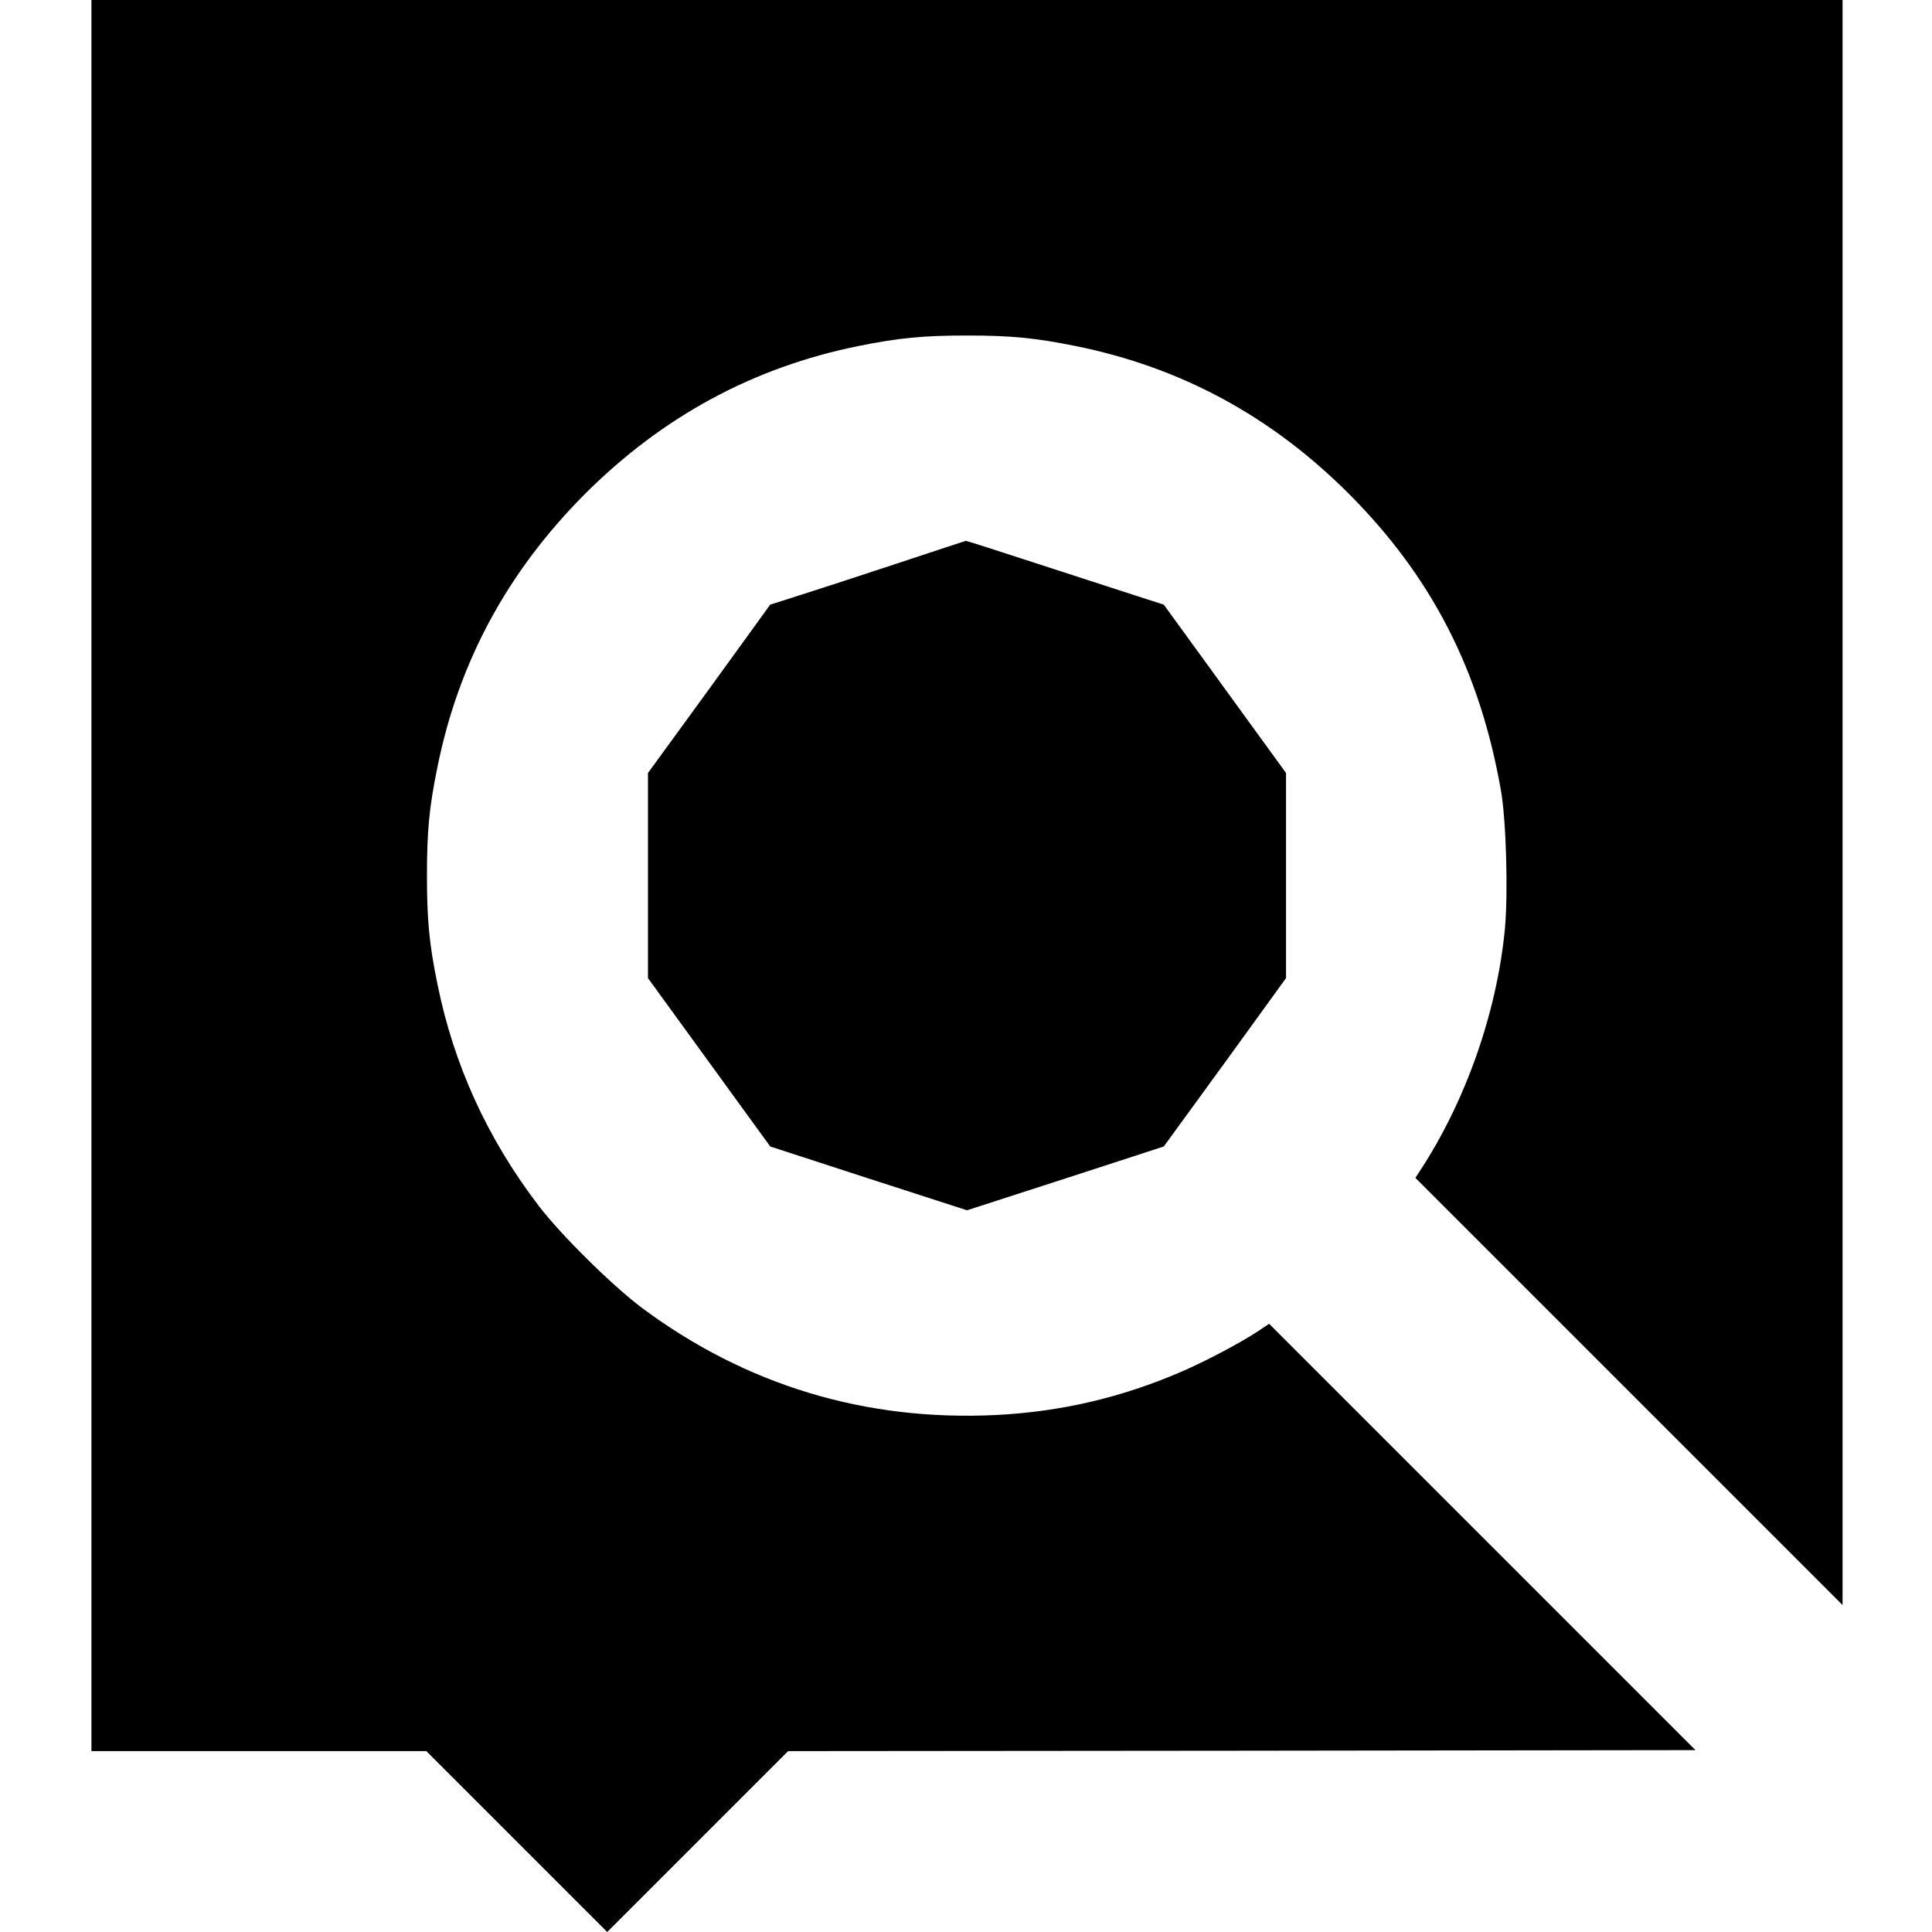
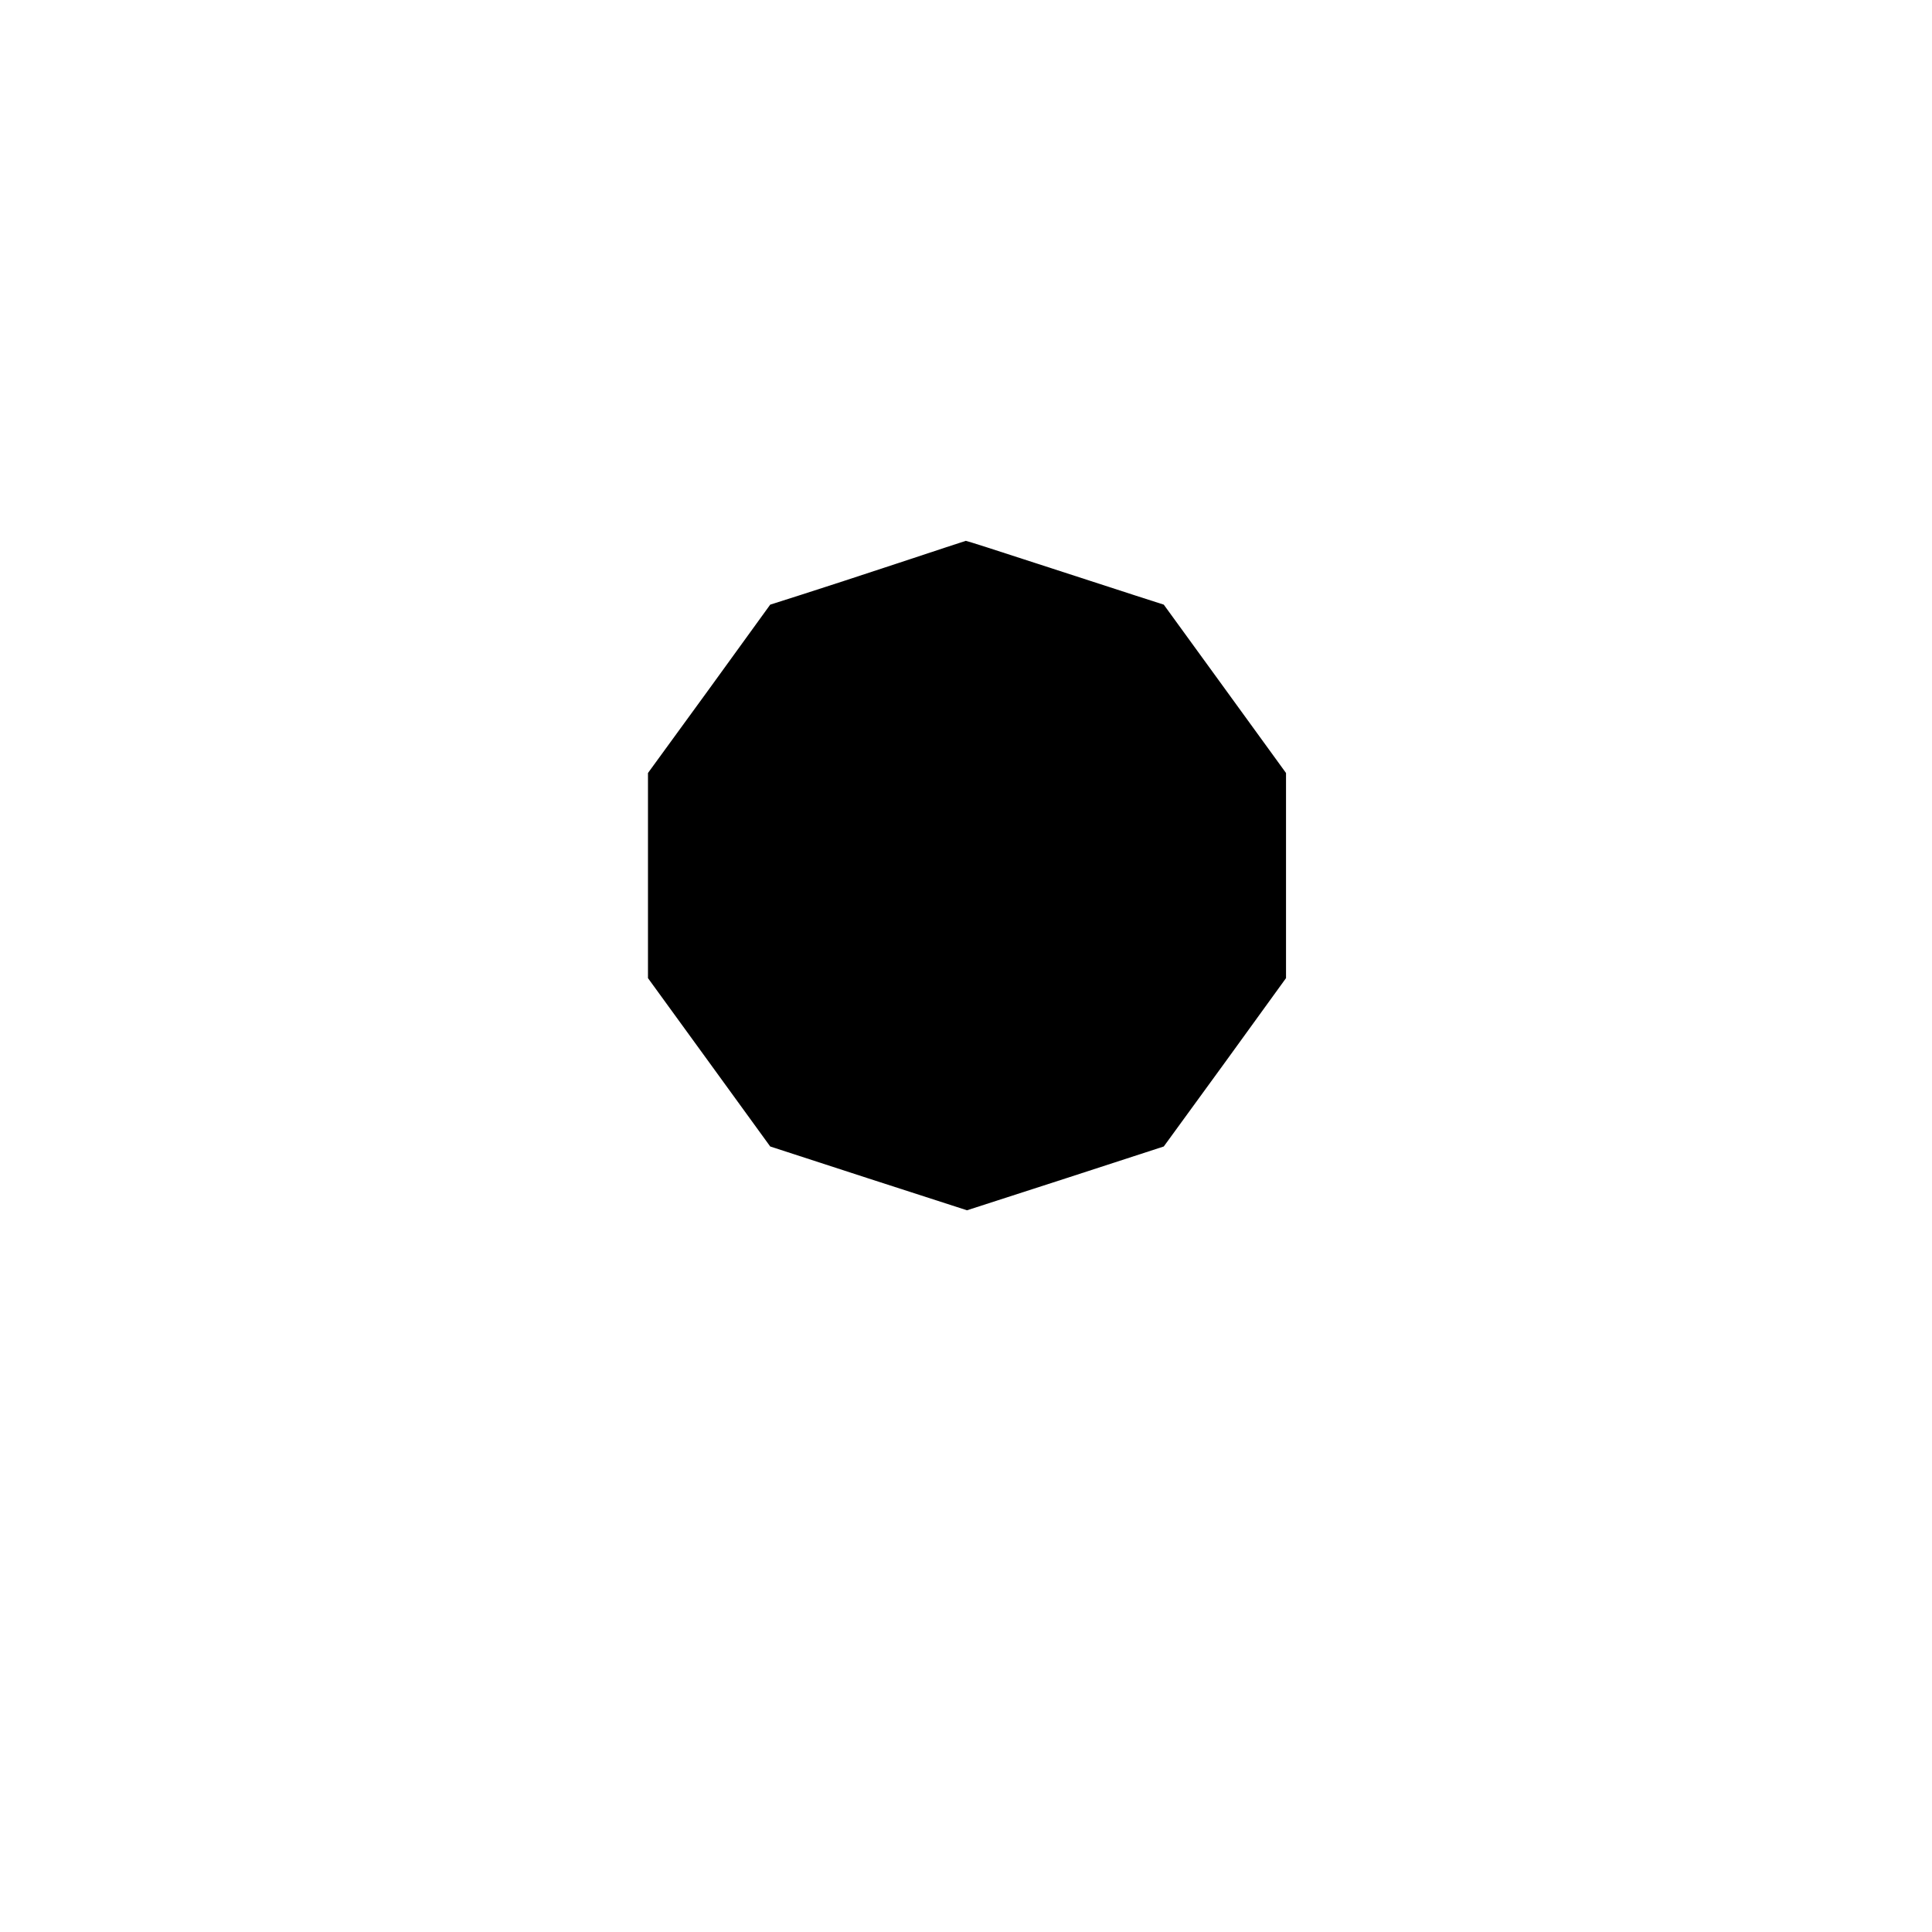
<svg xmlns="http://www.w3.org/2000/svg" version="1.0" width="972pt" height="972pt" viewBox="0 0 972 972" preserveAspectRatio="xMidYMid meet">
  <g transform="translate(0,972) scale(0.1,-0.1)" fill="#000000" stroke="none">
-     <path d="M460 5315 l0 -4405 843 0 842 0 455 -455 455 -455 455 455 455 455 2283 2 2282 3 -1073 1073 -1072 1072 -52 -35 c-87 -58 -264 -152 -389 -206 -303 -131 -610 -202 -934 -218 -657 -32 -1257 150 -1779 538 -151 113 -411 370 -522 516 -258 339 -426 708 -508 1113 -42 204 -53 326 -53 547 0 221 11 343 53 547 107 529 353 983 743 1374 390 389 846 636 1374 743 203 41 325 53 547 53 222 0 344 -12 547 -53 529 -107 983 -352 1374 -743 417 -418 659 -889 765 -1491 27 -151 37 -522 20 -701 -41 -421 -198 -867 -430 -1219 l-20 -31 1074 -1074 1075 -1075 0 4038 0 4037 -4405 0 -4405 0 0 -4405z" />
    <path d="M4525 6889 c-181 -60 -402 -132 -490 -160 l-160 -51 -307 -424 -308 -423 0 -516 0 -516 308 -424 307 -423 495 -161 495 -160 495 160 495 161 308 423 307 424 0 516 0 516 -307 423 -308 424 -140 45 c-77 25 -300 97 -496 161 -196 64 -358 116 -360 115 -2 0 -152 -50 -334 -110z" />
  </g>
</svg>